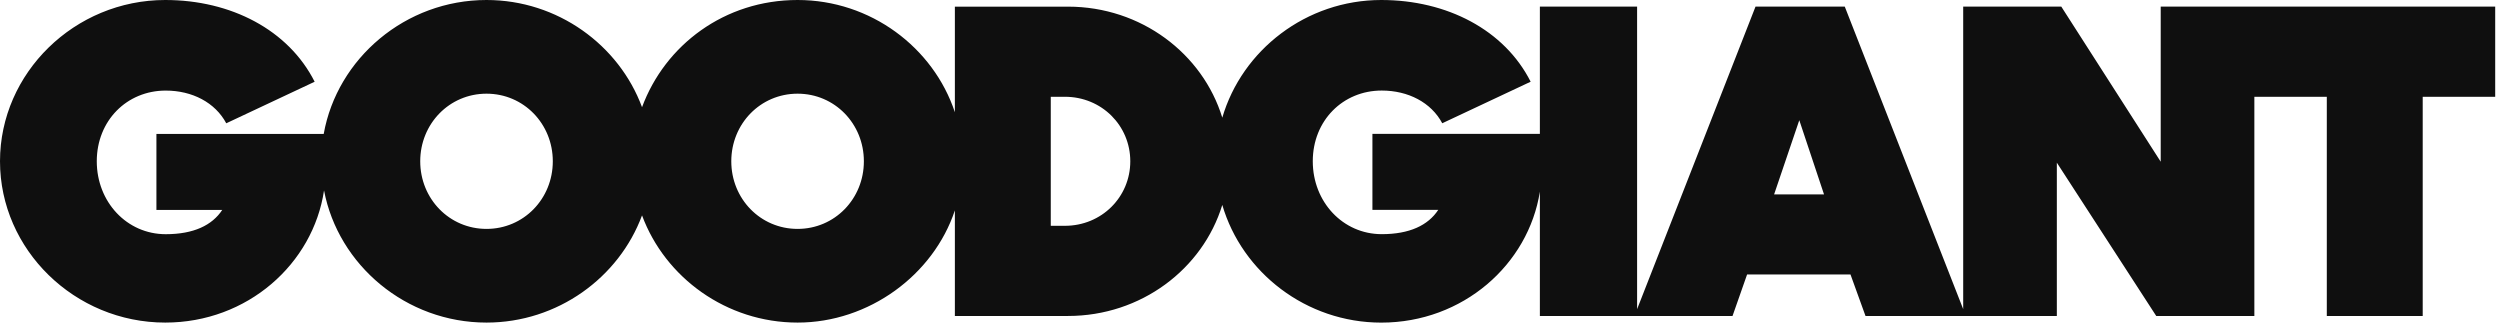
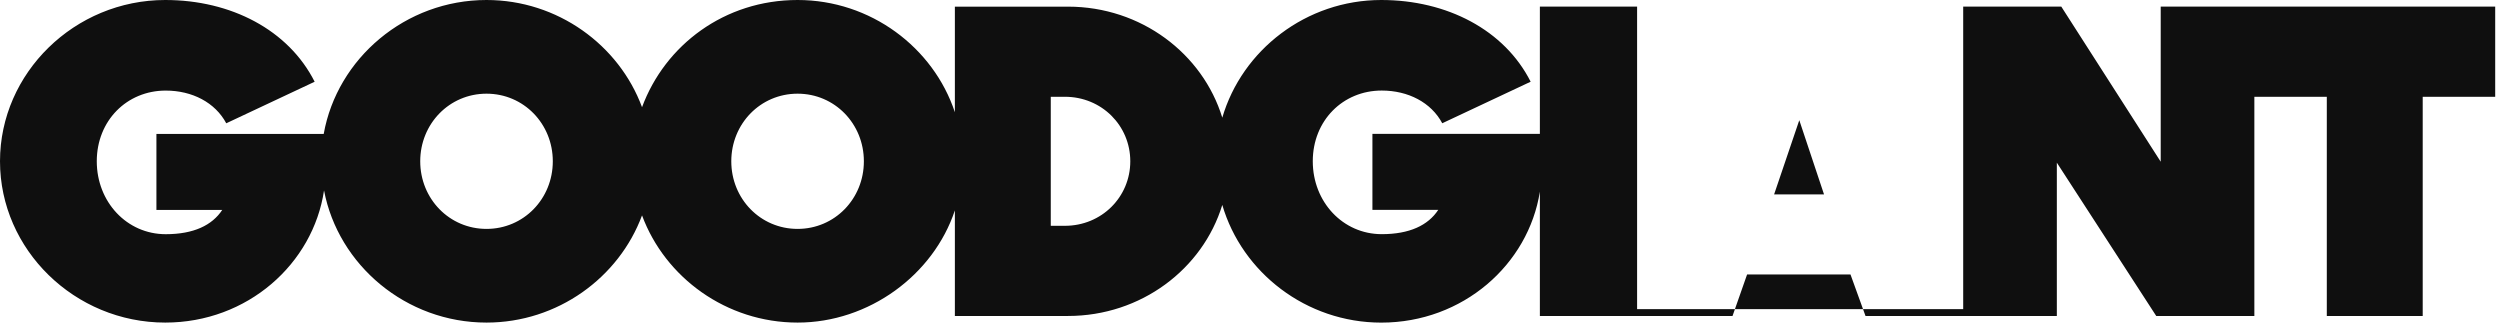
<svg xmlns="http://www.w3.org/2000/svg" width="155" height="20" viewBox="0 0 155 20" fill="none">
-   <path d="M133.964 0.41V10.026L127.8 0.41H121.718V19.166L114.376 0.41H108.842L101.5 19.168V0.41H95.472V8.3H85.09V13.012H89.172C88.542 13.97 87.392 14.518 85.666 14.518C83.256 14.518 81.392 12.518 81.392 9.998C81.392 7.478 83.256 5.614 85.666 5.614C87.31 5.614 88.734 6.354 89.42 7.642L94.9 5.066C93.282 1.862 89.72 0 85.638 0C80.982 0 77.006 3.11 75.782 7.296C74.566 3.322 70.744 0.412 66.216 0.412H59.202V6.958C57.868 2.942 53.98 0 49.45 0C44.92 0 41.234 2.792 39.806 6.646C38.378 2.792 34.576 0 30.164 0C25.14 0 20.908 3.618 20.07 8.302H9.698V13.014H13.78C13.15 13.972 12 14.52 10.274 14.52C7.864 14.52 6 12.52 6 10C6 7.48 7.864 5.616 10.274 5.616C11.918 5.616 13.342 6.356 14.028 7.644L19.508 5.068C17.89 1.862 14.328 0 10.246 0C4.63 0 0 4.52 0 10C0 15.48 4.63 20 10.246 20C15.342 20 19.412 16.356 20.09 11.808C20.974 16.438 25.178 20 30.162 20C34.574 20 38.378 17.208 39.806 13.354C41.234 17.208 45.036 20 49.45 20C53.864 20 57.868 17.058 59.202 13.044V19.59H66.216C70.744 19.59 74.568 16.68 75.782 12.706C77.006 16.892 80.982 20.002 85.638 20.002C90.708 20.002 94.762 16.396 95.472 11.882V19.592H107.416L108.32 17.016H114.73L115.662 19.592H127.524V10.086L133.688 19.592H139.77V6H144.262V19.59H150.208V6H154.702V0.41H133.964ZM30.164 14.192C27.862 14.192 26.054 12.328 26.054 10C26.054 7.672 27.862 5.808 30.164 5.808C32.466 5.808 34.274 7.67 34.274 10C34.274 12.33 32.466 14.192 30.164 14.192ZM49.45 14.192C47.148 14.192 45.34 12.328 45.34 10C45.34 7.672 47.148 5.808 49.45 5.808C51.752 5.808 53.56 7.67 53.56 10C53.56 12.33 51.752 14.192 49.45 14.192ZM66.024 14H65.148V6H66.024C68.298 6 70.078 7.78 70.078 10C70.078 12.22 68.298 14 66.024 14ZM109.994 12.054L111.556 7.452L113.09 12.054H109.994Z" fill="#0F0F0F" />
+   <path d="M133.964 0.41V10.026L127.8 0.41H121.718V19.166H108.842L101.5 19.168V0.41H95.472V8.3H85.09V13.012H89.172C88.542 13.97 87.392 14.518 85.666 14.518C83.256 14.518 81.392 12.518 81.392 9.998C81.392 7.478 83.256 5.614 85.666 5.614C87.31 5.614 88.734 6.354 89.42 7.642L94.9 5.066C93.282 1.862 89.72 0 85.638 0C80.982 0 77.006 3.11 75.782 7.296C74.566 3.322 70.744 0.412 66.216 0.412H59.202V6.958C57.868 2.942 53.98 0 49.45 0C44.92 0 41.234 2.792 39.806 6.646C38.378 2.792 34.576 0 30.164 0C25.14 0 20.908 3.618 20.07 8.302H9.698V13.014H13.78C13.15 13.972 12 14.52 10.274 14.52C7.864 14.52 6 12.52 6 10C6 7.48 7.864 5.616 10.274 5.616C11.918 5.616 13.342 6.356 14.028 7.644L19.508 5.068C17.89 1.862 14.328 0 10.246 0C4.63 0 0 4.52 0 10C0 15.48 4.63 20 10.246 20C15.342 20 19.412 16.356 20.09 11.808C20.974 16.438 25.178 20 30.162 20C34.574 20 38.378 17.208 39.806 13.354C41.234 17.208 45.036 20 49.45 20C53.864 20 57.868 17.058 59.202 13.044V19.59H66.216C70.744 19.59 74.568 16.68 75.782 12.706C77.006 16.892 80.982 20.002 85.638 20.002C90.708 20.002 94.762 16.396 95.472 11.882V19.592H107.416L108.32 17.016H114.73L115.662 19.592H127.524V10.086L133.688 19.592H139.77V6H144.262V19.59H150.208V6H154.702V0.41H133.964ZM30.164 14.192C27.862 14.192 26.054 12.328 26.054 10C26.054 7.672 27.862 5.808 30.164 5.808C32.466 5.808 34.274 7.67 34.274 10C34.274 12.33 32.466 14.192 30.164 14.192ZM49.45 14.192C47.148 14.192 45.34 12.328 45.34 10C45.34 7.672 47.148 5.808 49.45 5.808C51.752 5.808 53.56 7.67 53.56 10C53.56 12.33 51.752 14.192 49.45 14.192ZM66.024 14H65.148V6H66.024C68.298 6 70.078 7.78 70.078 10C70.078 12.22 68.298 14 66.024 14ZM109.994 12.054L111.556 7.452L113.09 12.054H109.994Z" fill="#0F0F0F" />
</svg>